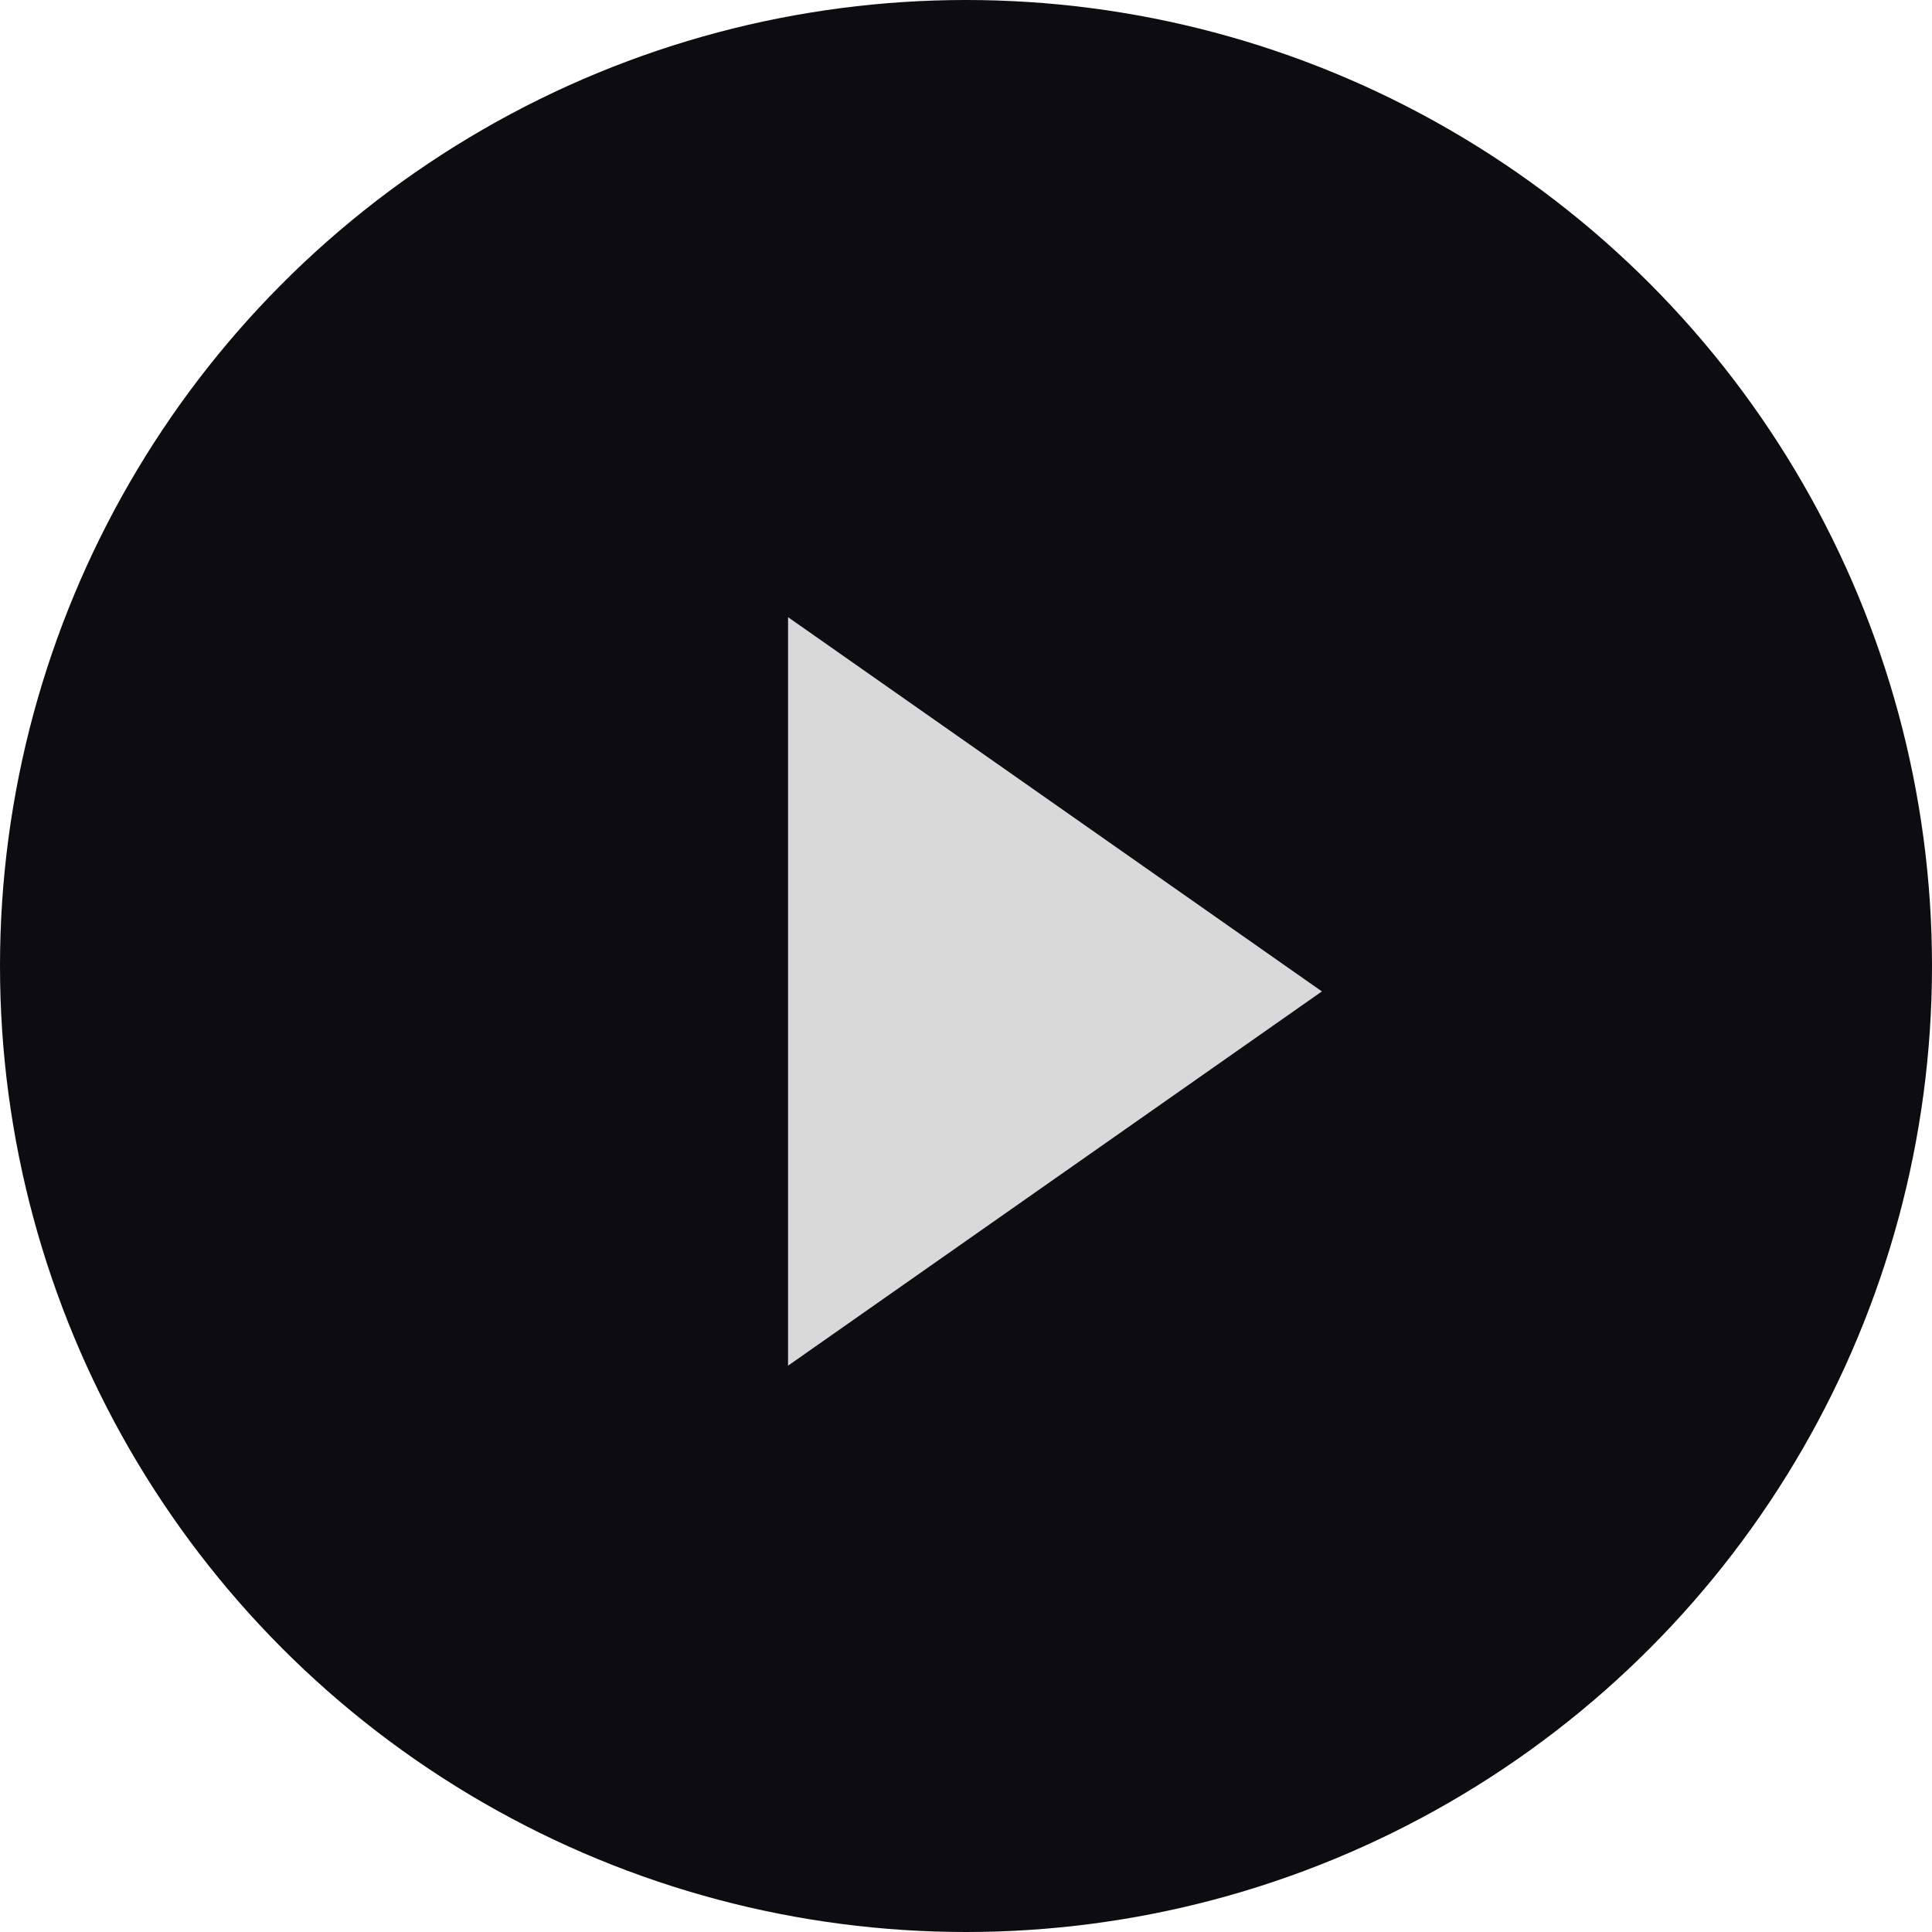
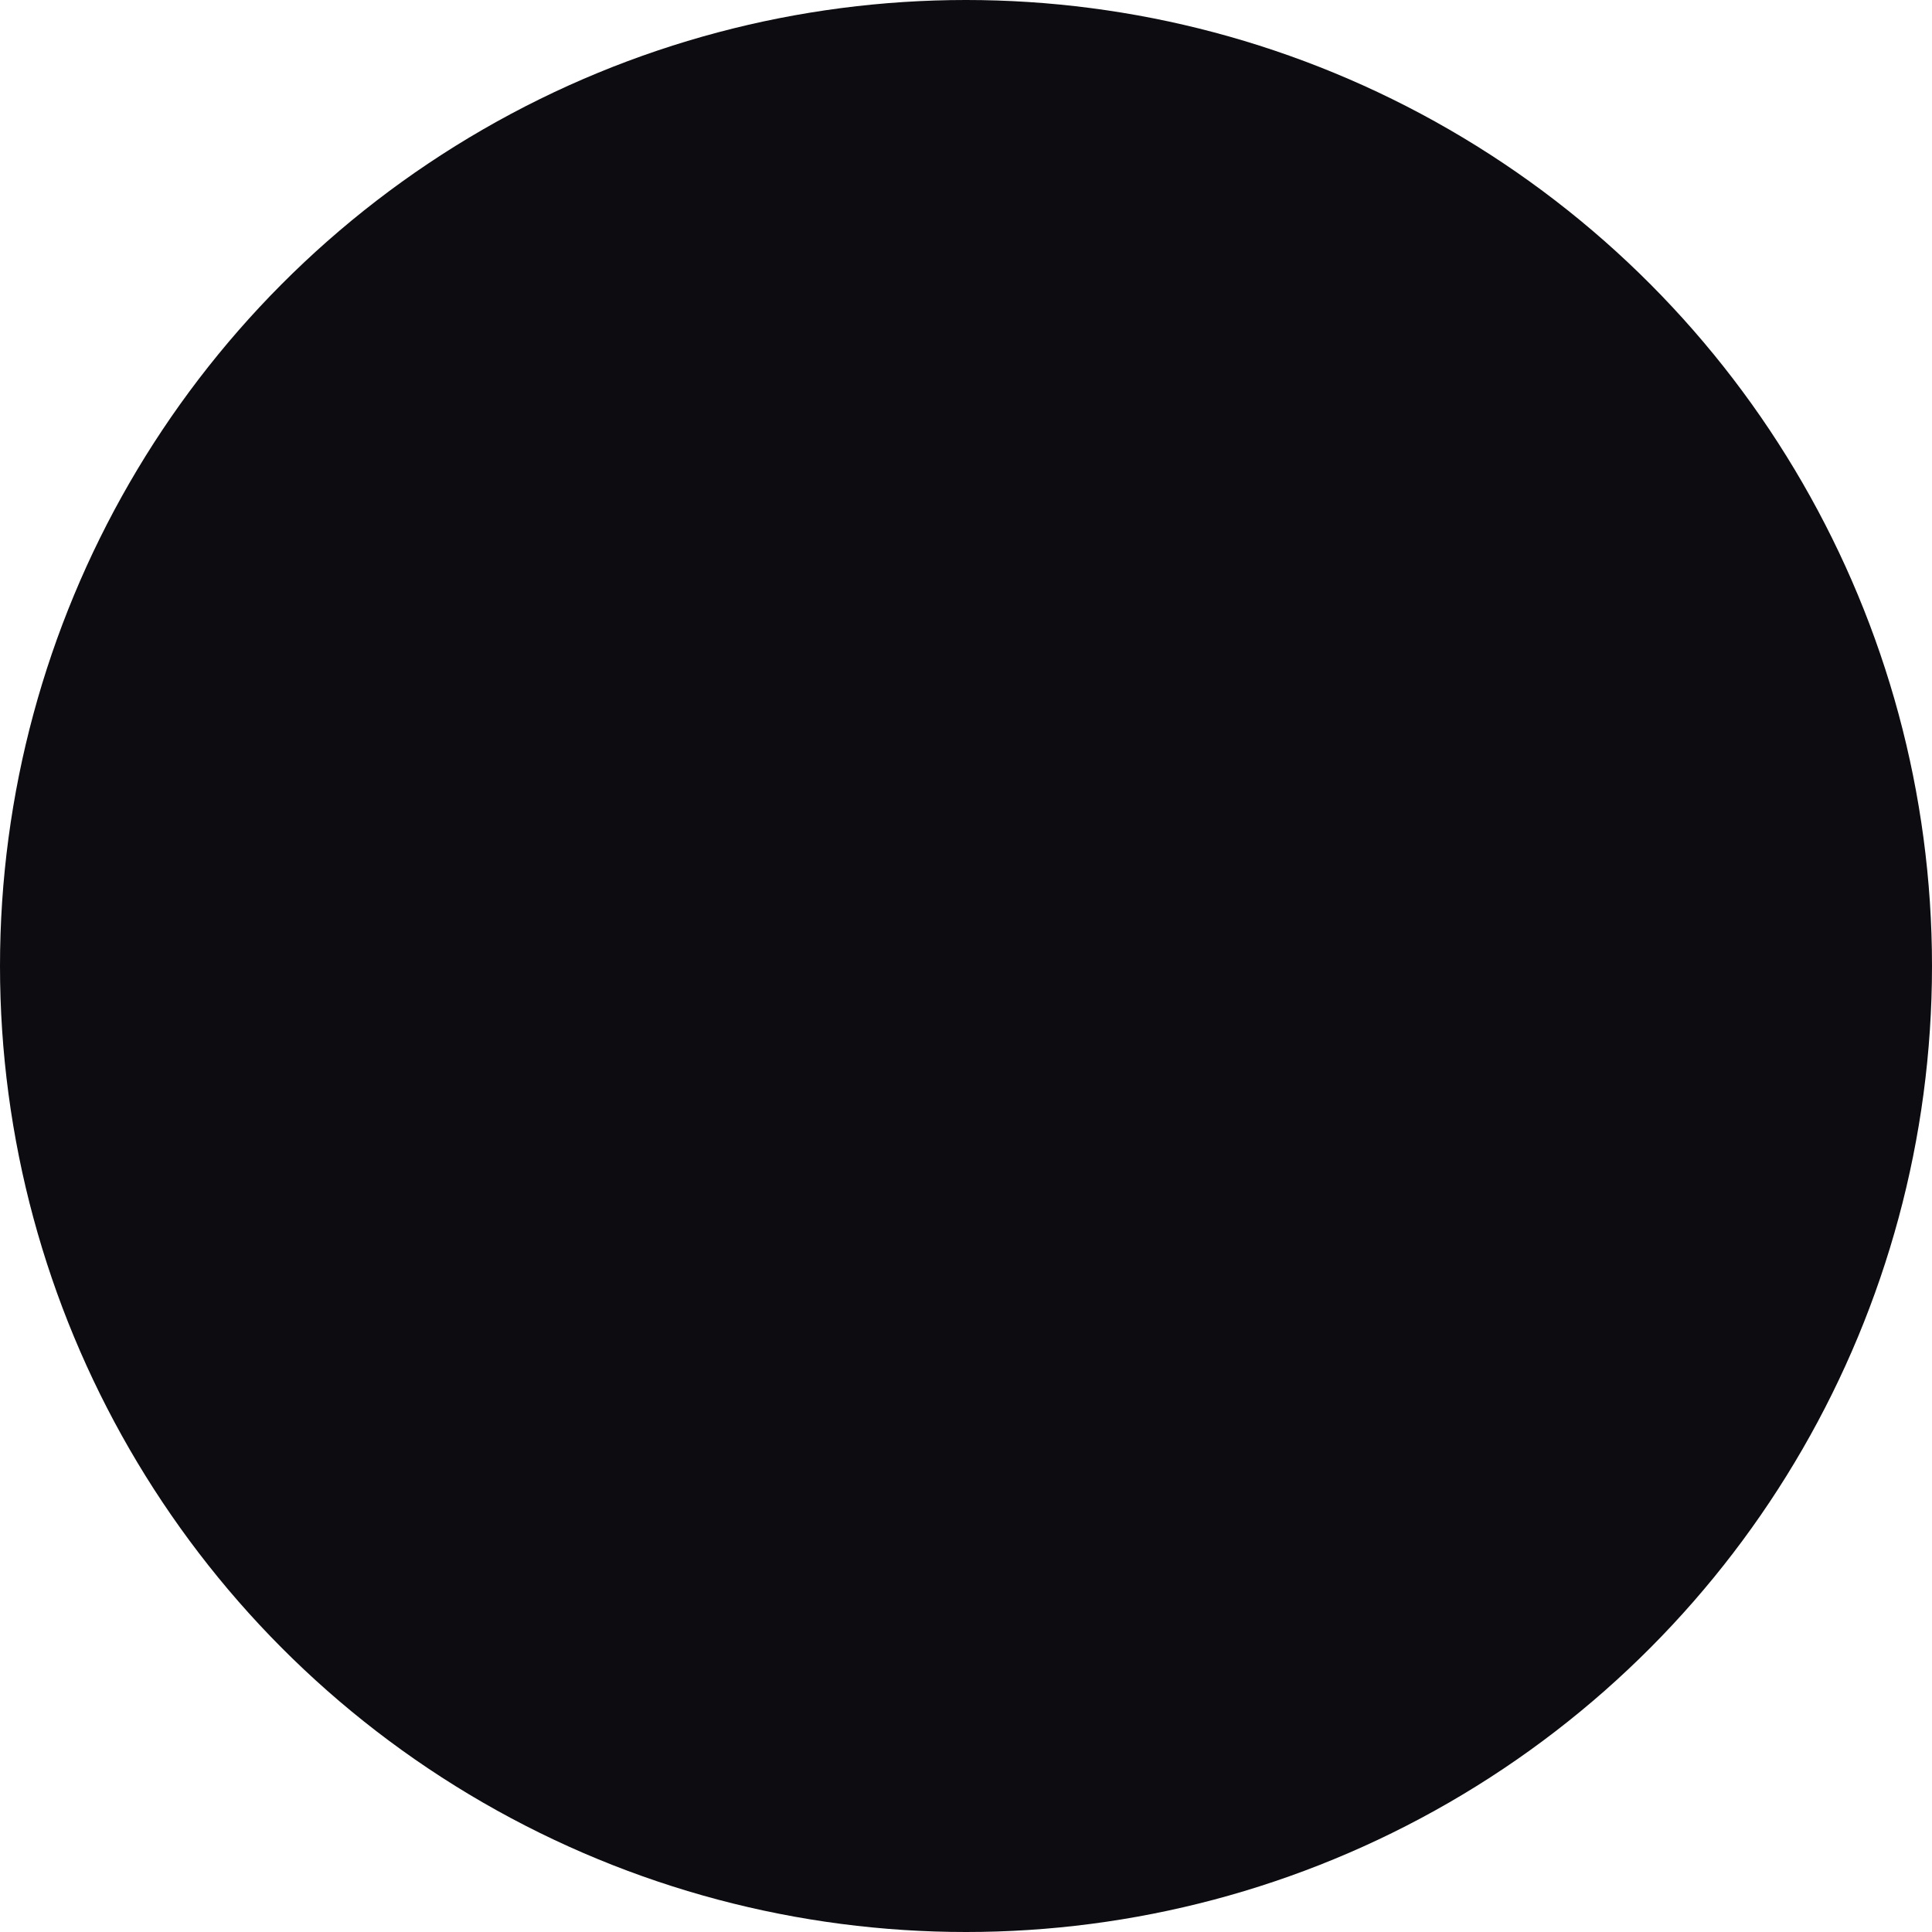
<svg xmlns="http://www.w3.org/2000/svg" width="38" height="38" viewBox="0 0 38 38" fill="none">
  <circle cx="19" cy="19" r="19" fill="#0D0D11" />
-   <path d="M26 19.5L15.5 26.861L15.5 12.139L26 19.5Z" fill="#D9D9D9" />
</svg>